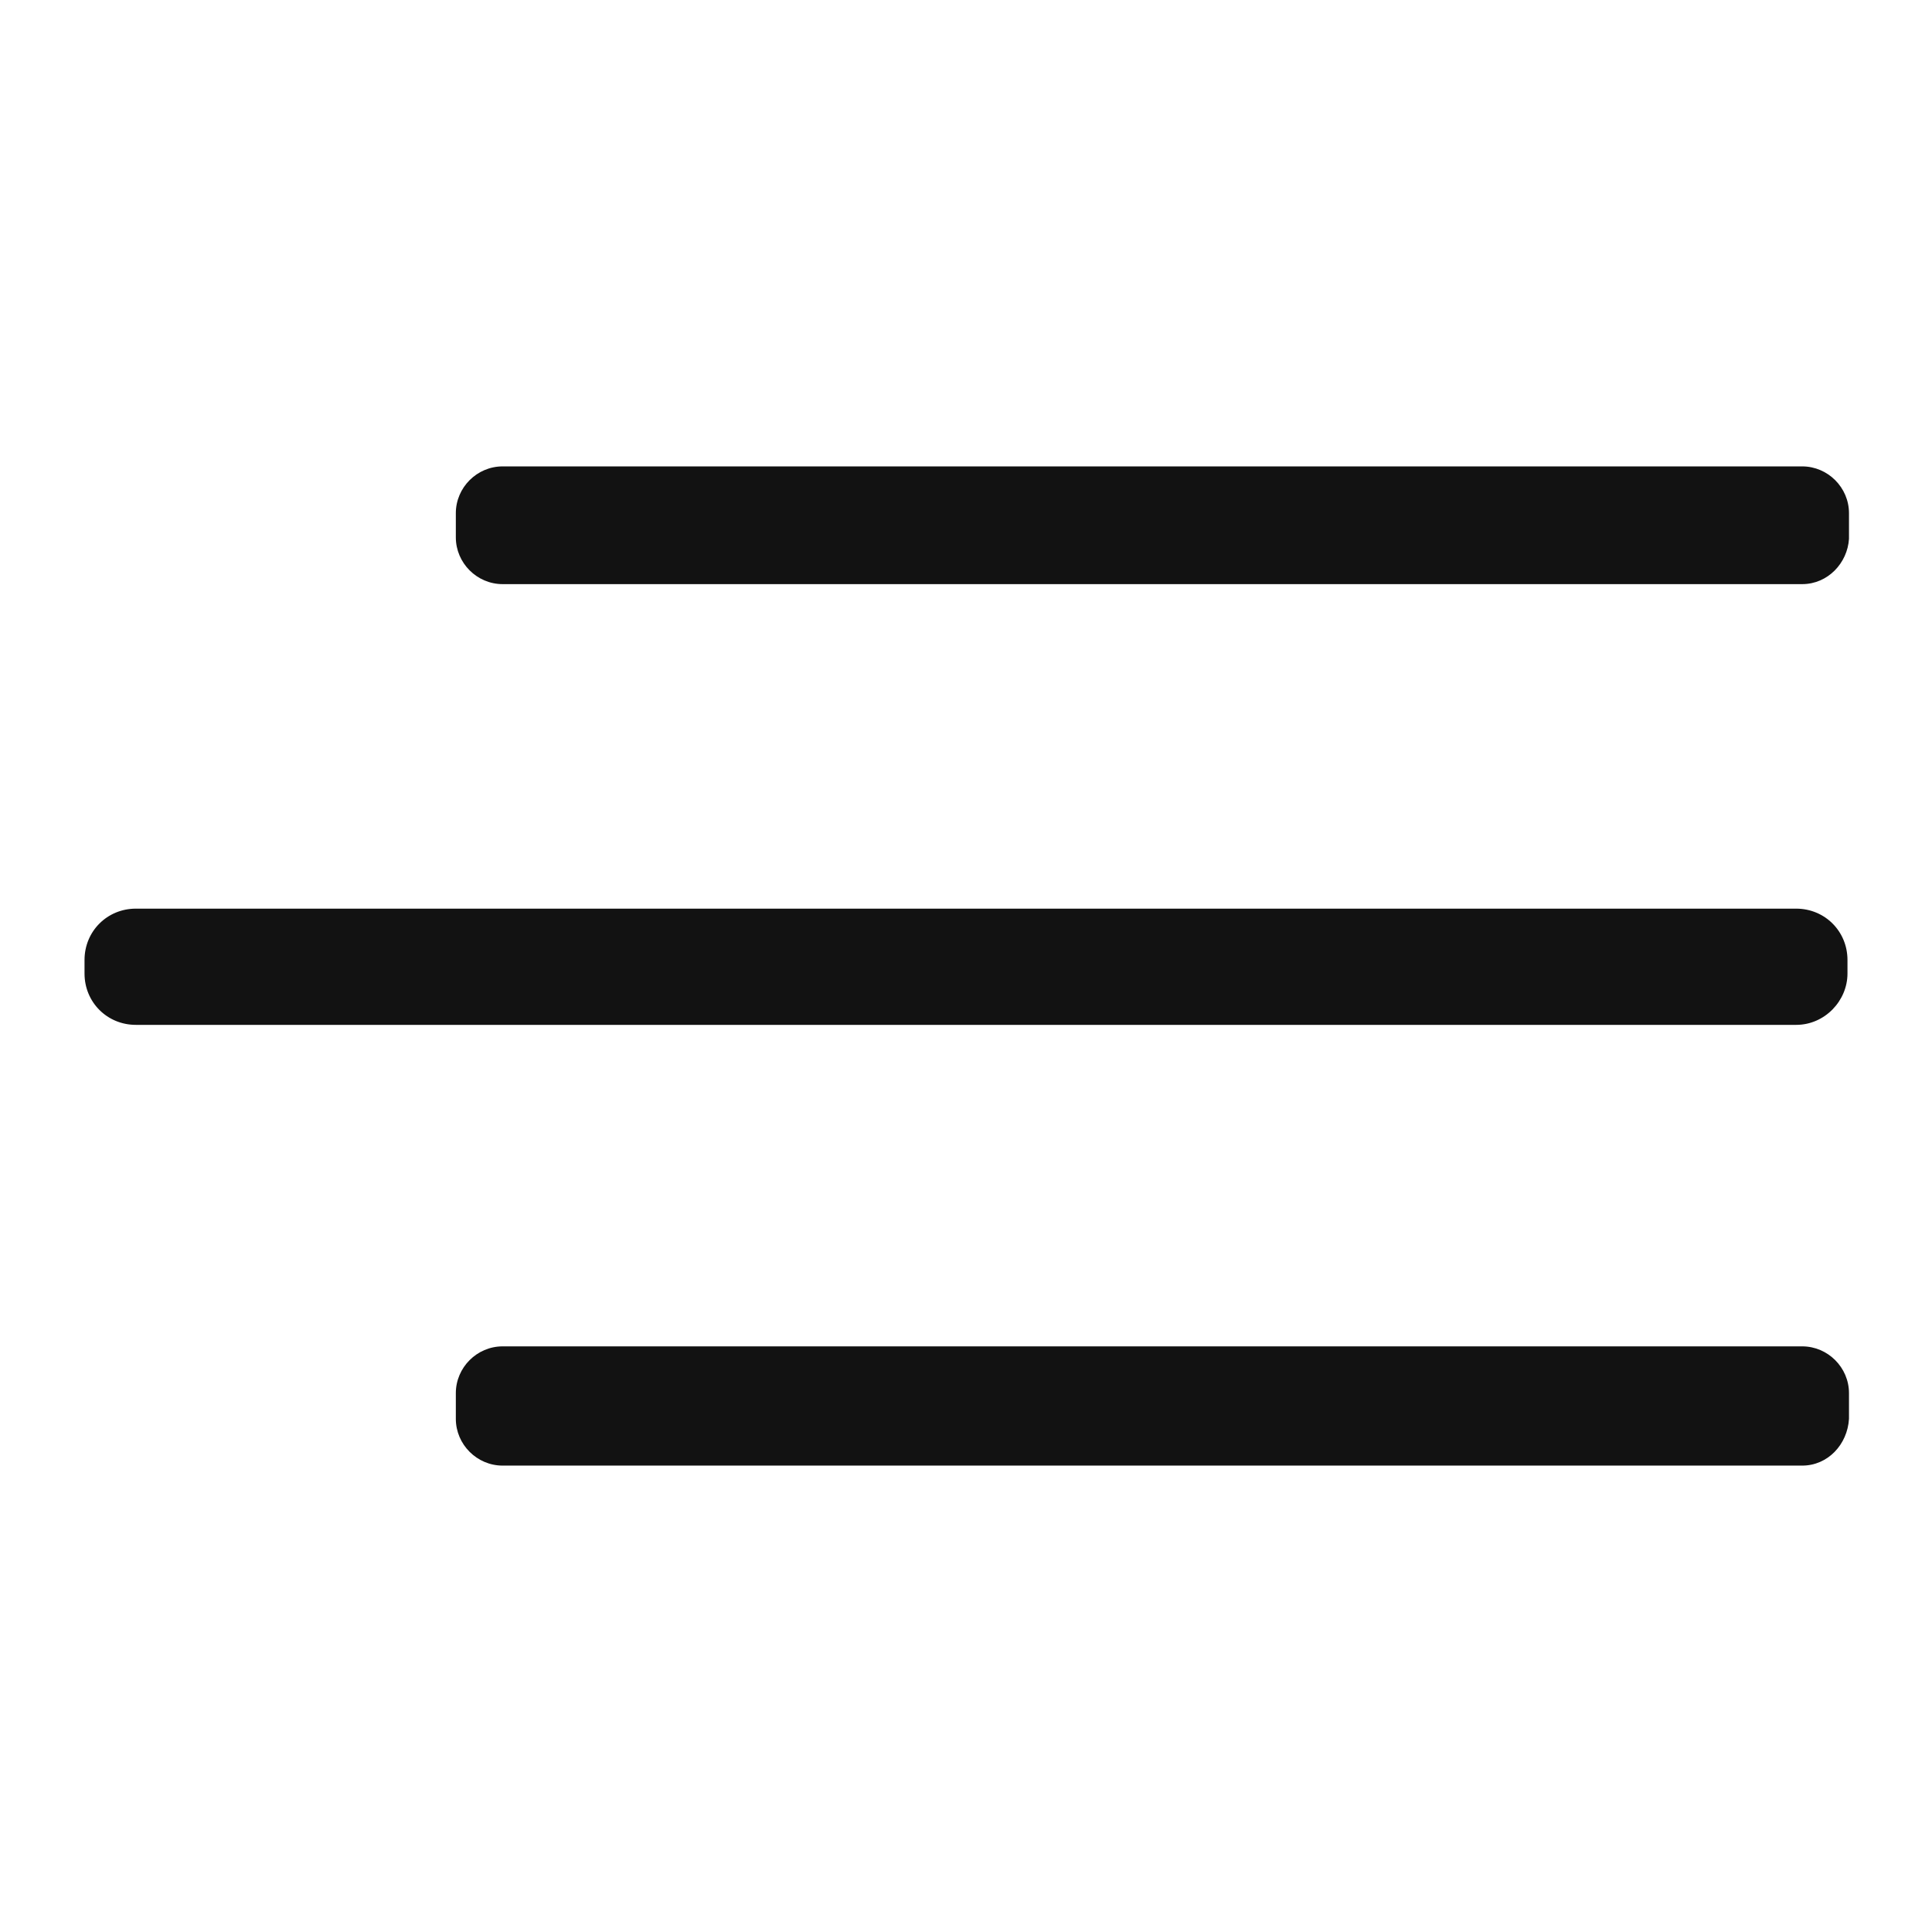
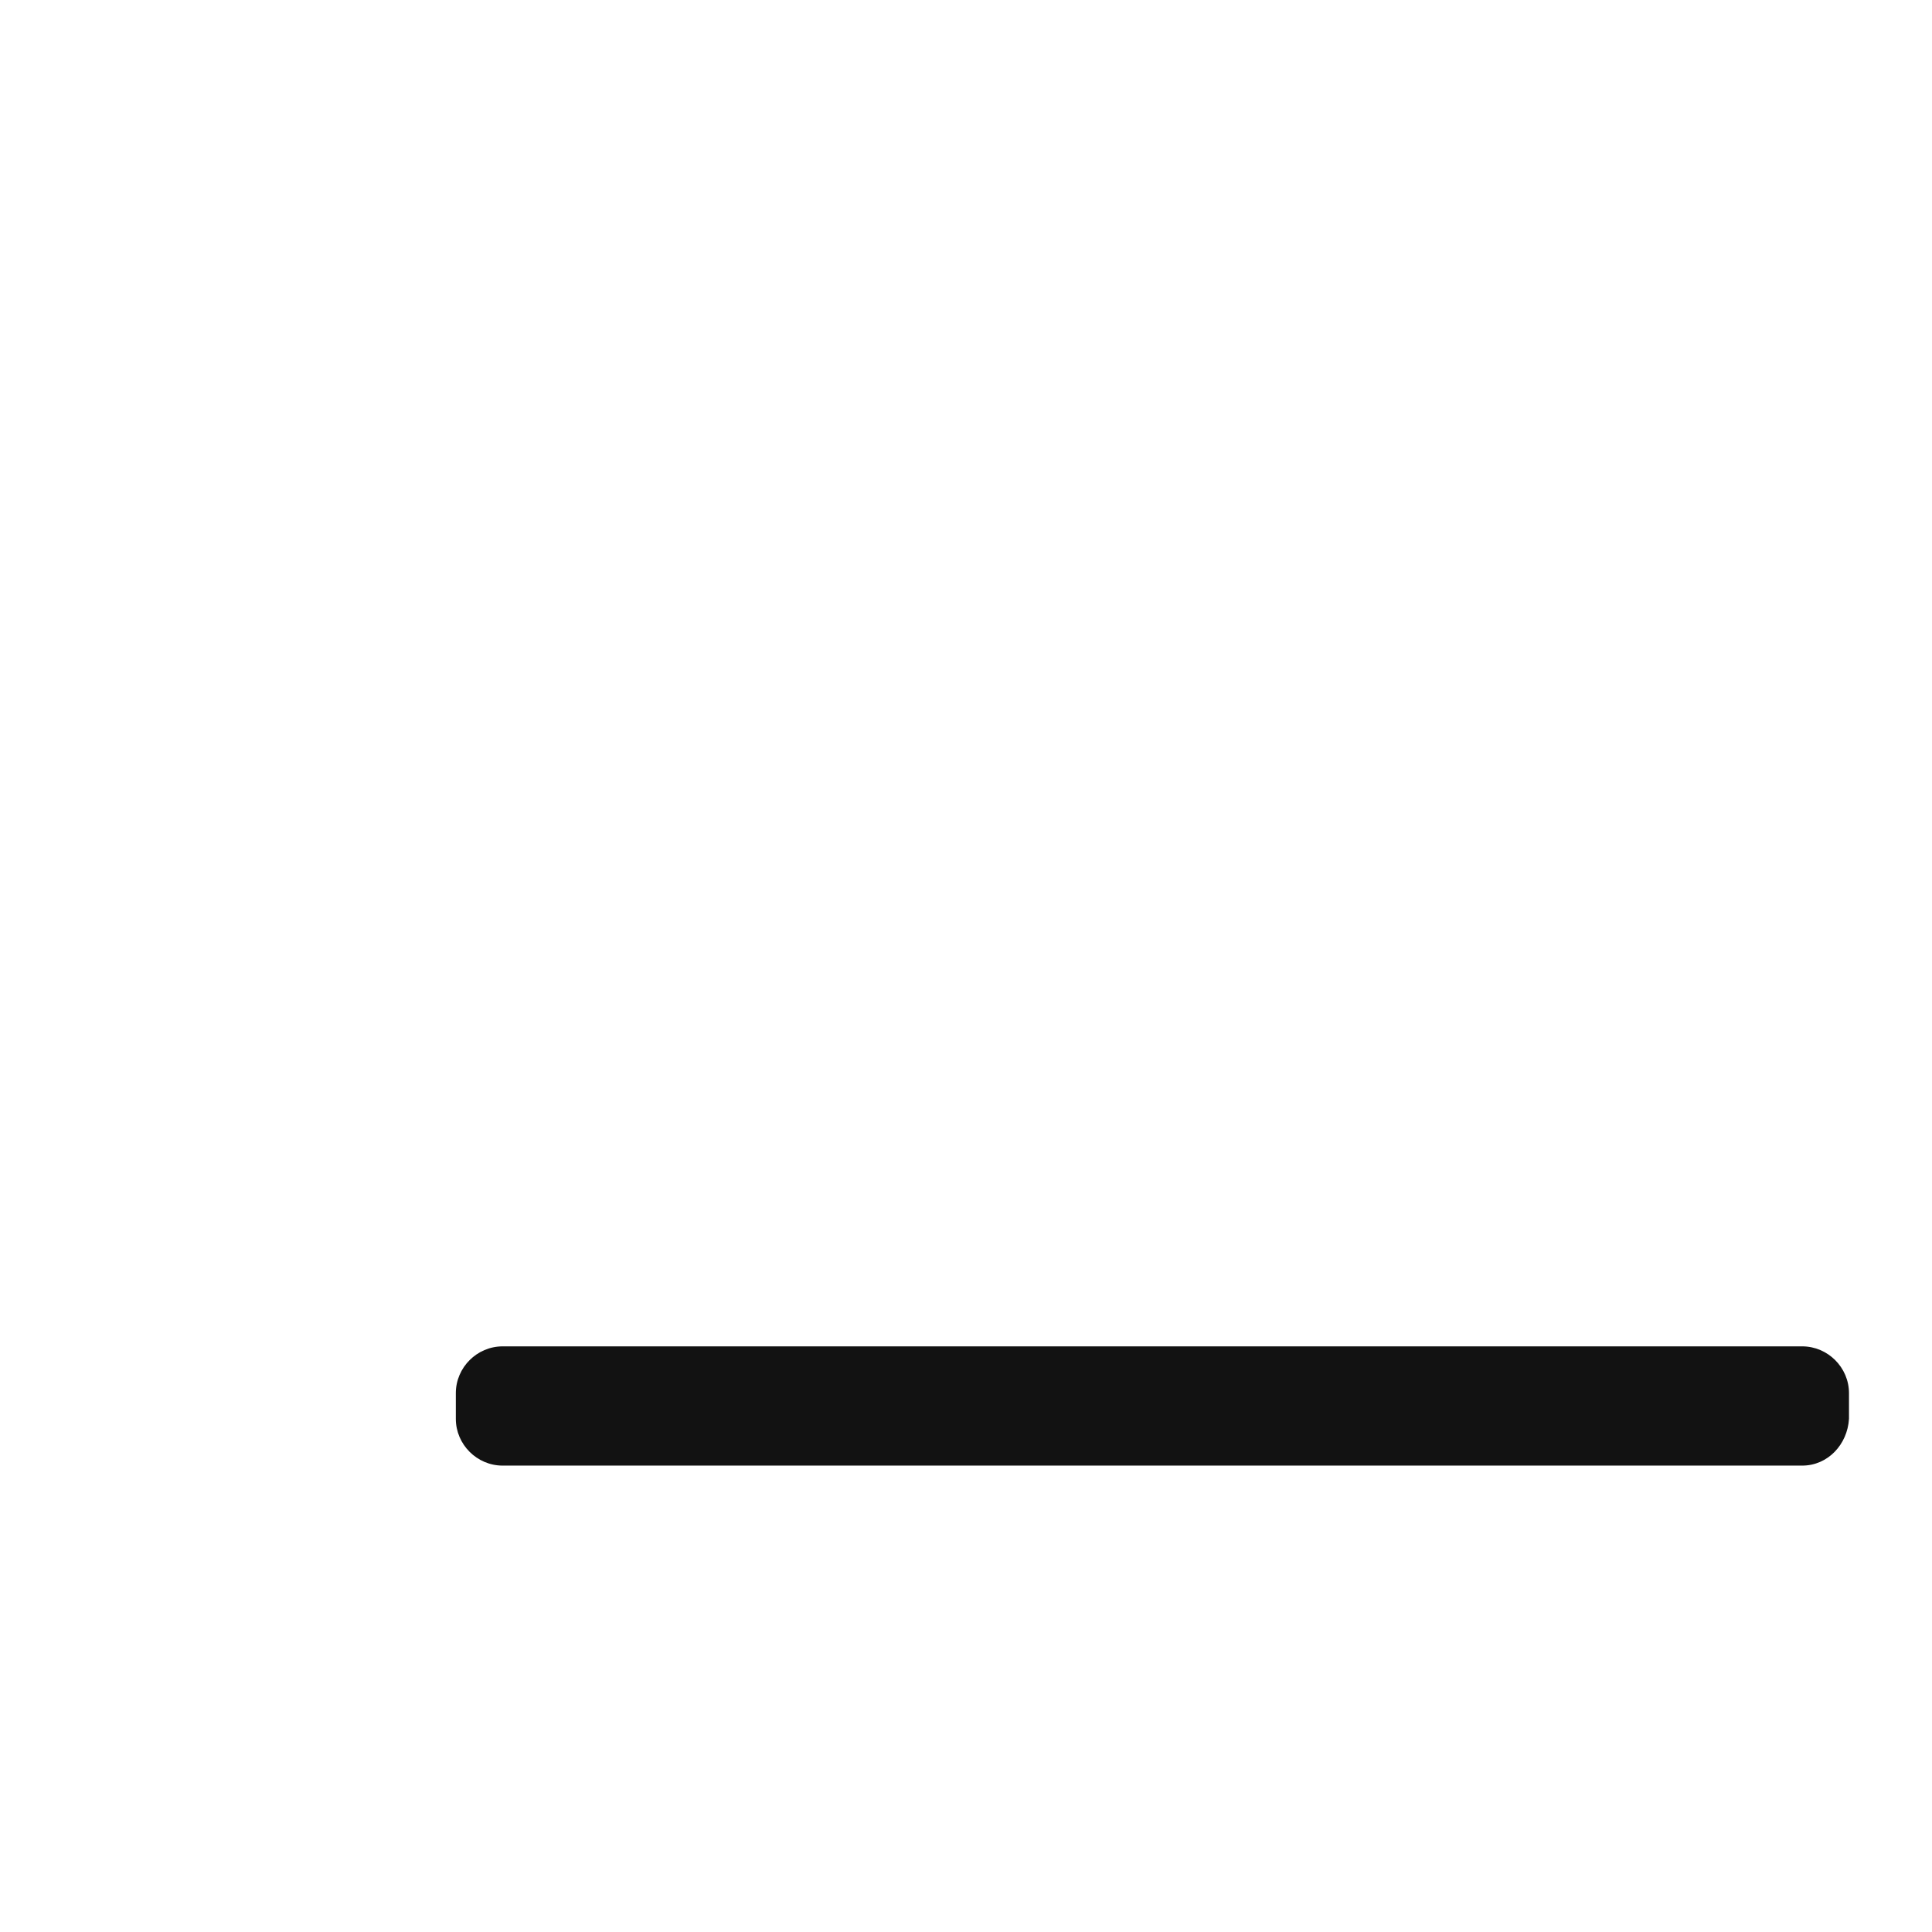
<svg xmlns="http://www.w3.org/2000/svg" version="1.1" id="Layer_1" x="0px" y="0px" viewBox="0 0 128 128" style="enable-background:new 0 0 128 128;" xml:space="preserve">
  <style type="text/css"> .st0{fill:#121212;} </style>
  <g>
    <g>
      <g>
-         <path class="st0" d="M119.4,38.7H33.3c-1.7,0-3.1-1.4-3.1-3.1V34c0-1.7,1.4-3.1,3.1-3.1h86.1c1.7,0,3.1,1.4,3.1,3.1v1.7 C122.4,37.3,121.1,38.7,119.4,38.7z" />
-       </g>
+         </g>
    </g>
    <g>
      <g>
-         <path class="st0" d="M119,67.9H9c-1.9,0-3.4-1.5-3.4-3.4v-0.9c0-1.9,1.5-3.4,3.4-3.4h110c1.9,0,3.4,1.5,3.4,3.4v0.9 C122.4,66.3,120.9,67.9,119,67.9z" />
-       </g>
+         </g>
    </g>
    <g>
      <g>
        <path class="st0" d="M119.4,97.1H33.3c-1.7,0-3.1-1.4-3.1-3.1v-1.7c0-1.7,1.4-3.1,3.1-3.1h86.1c1.7,0,3.1,1.4,3.1,3.1V94 C122.4,95.7,121.1,97.1,119.4,97.1z" />
      </g>
    </g>
  </g>
</svg>